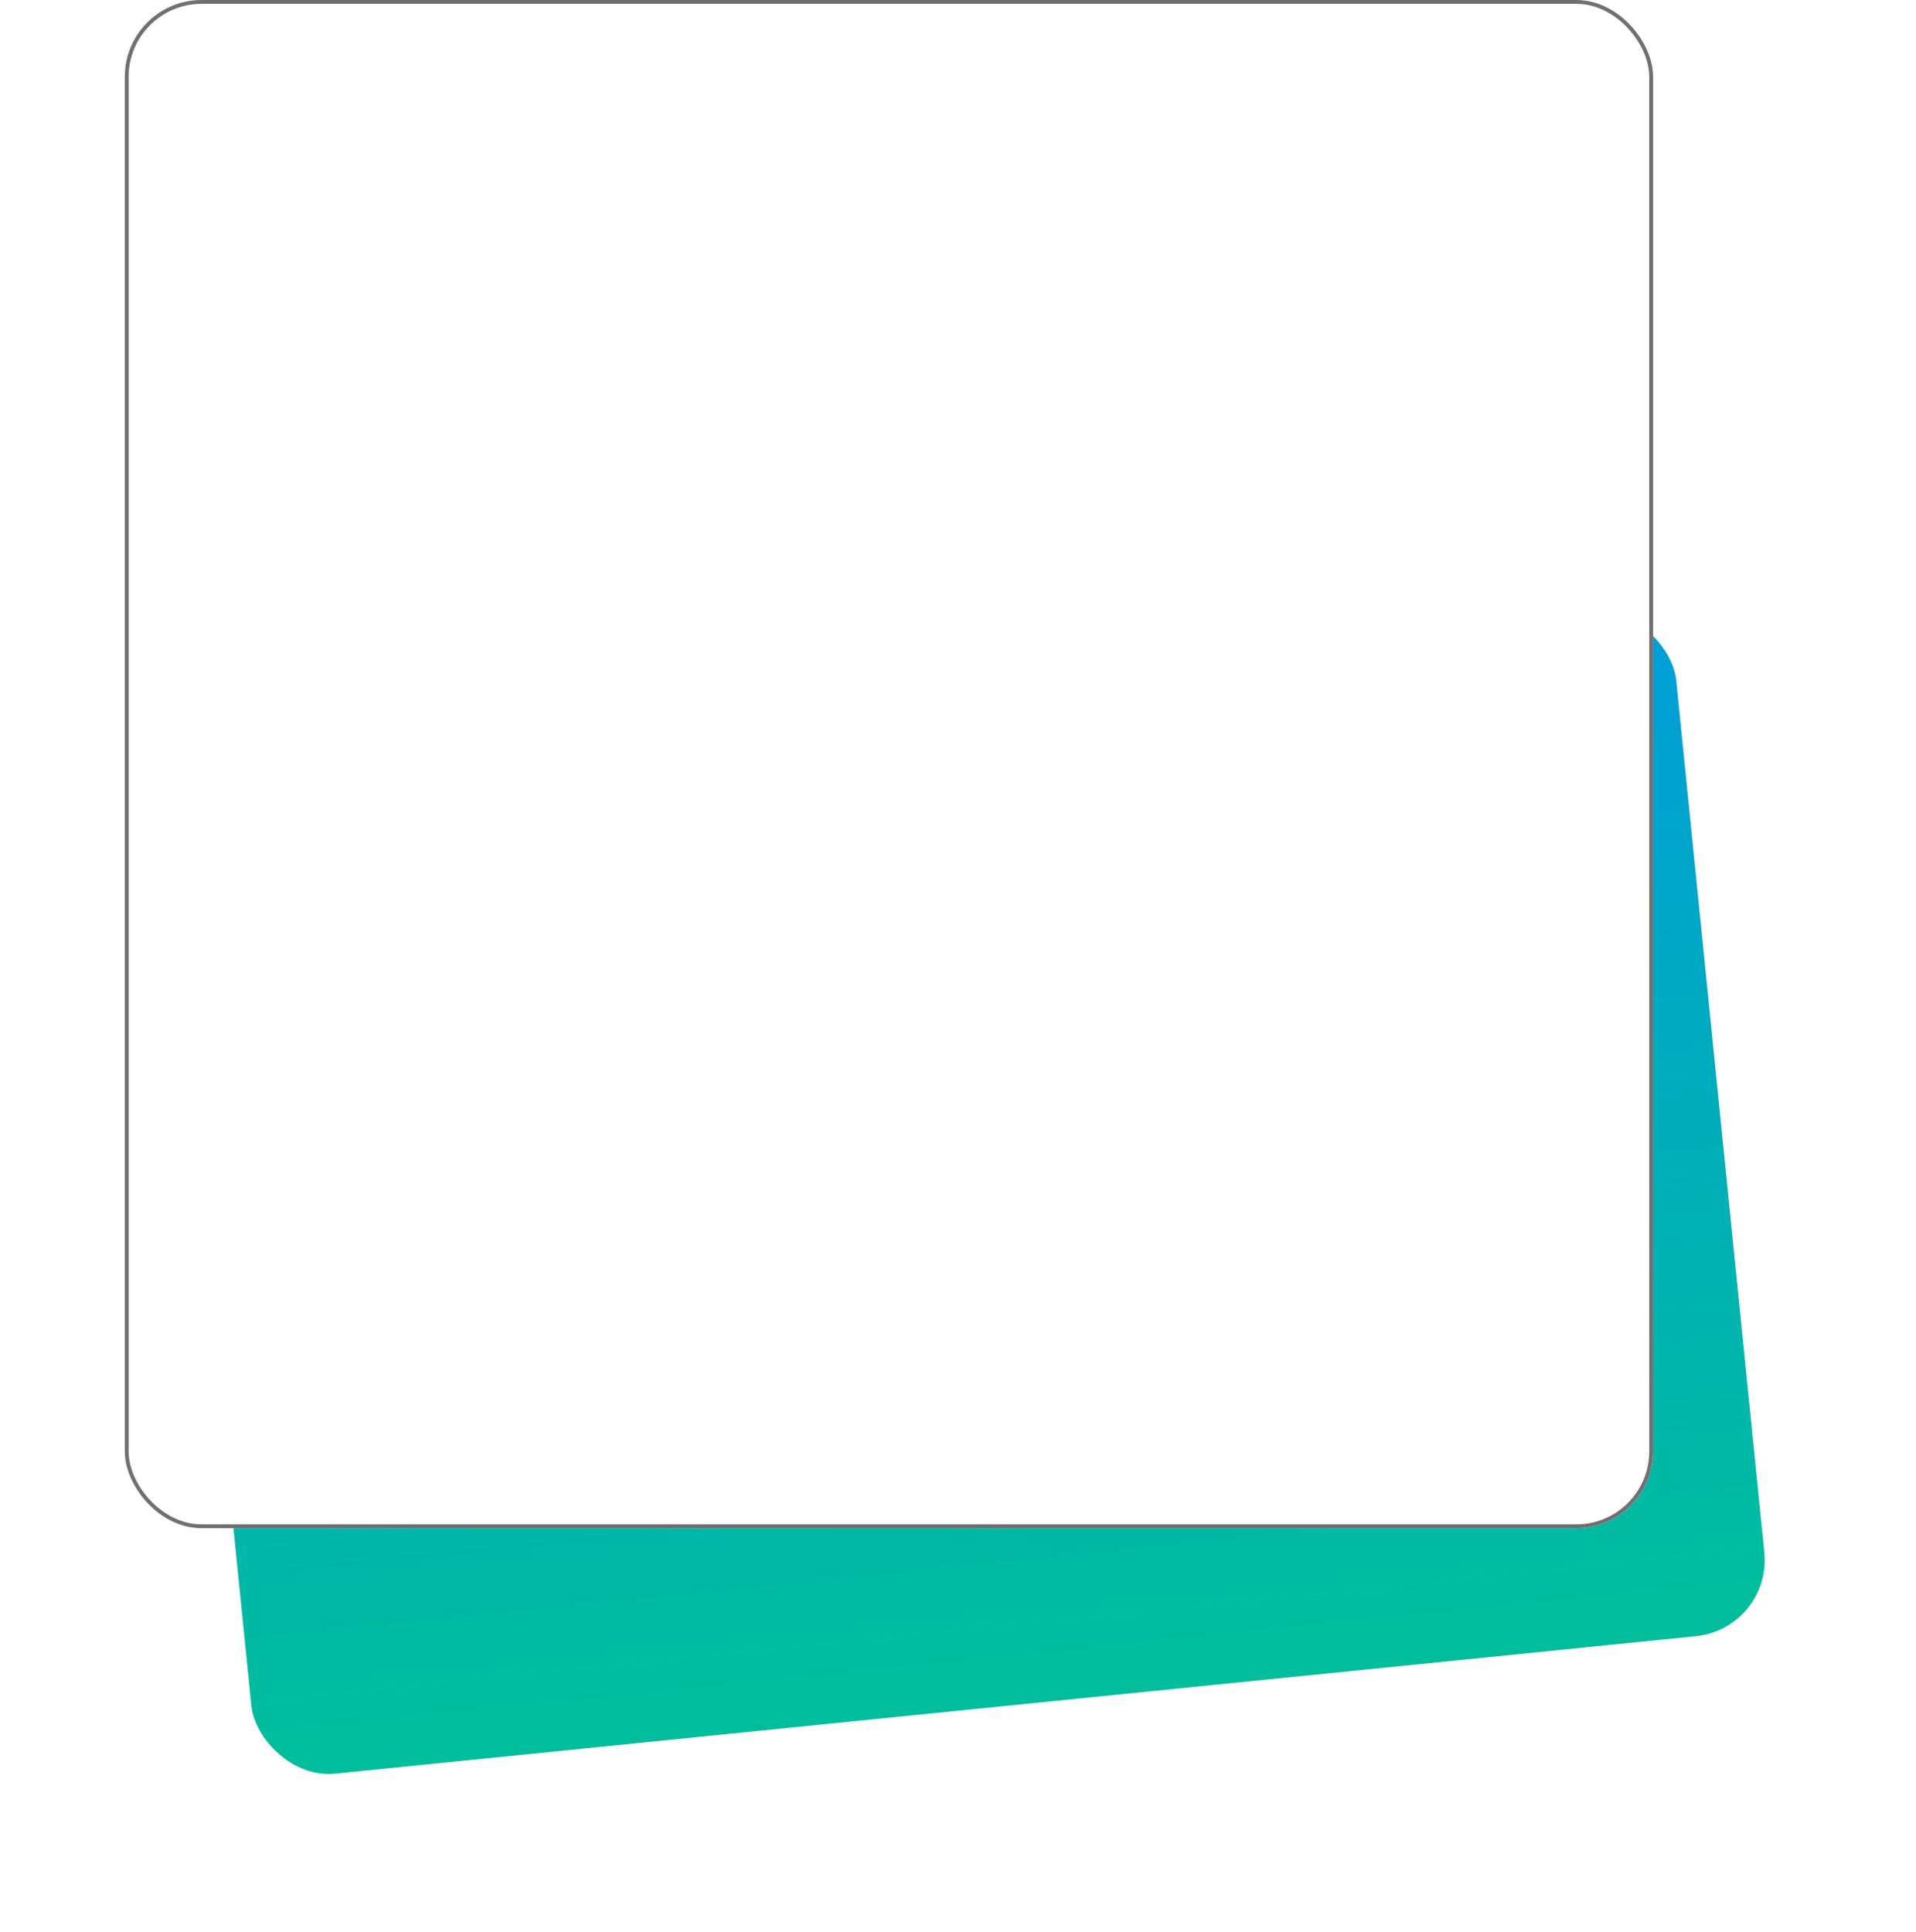
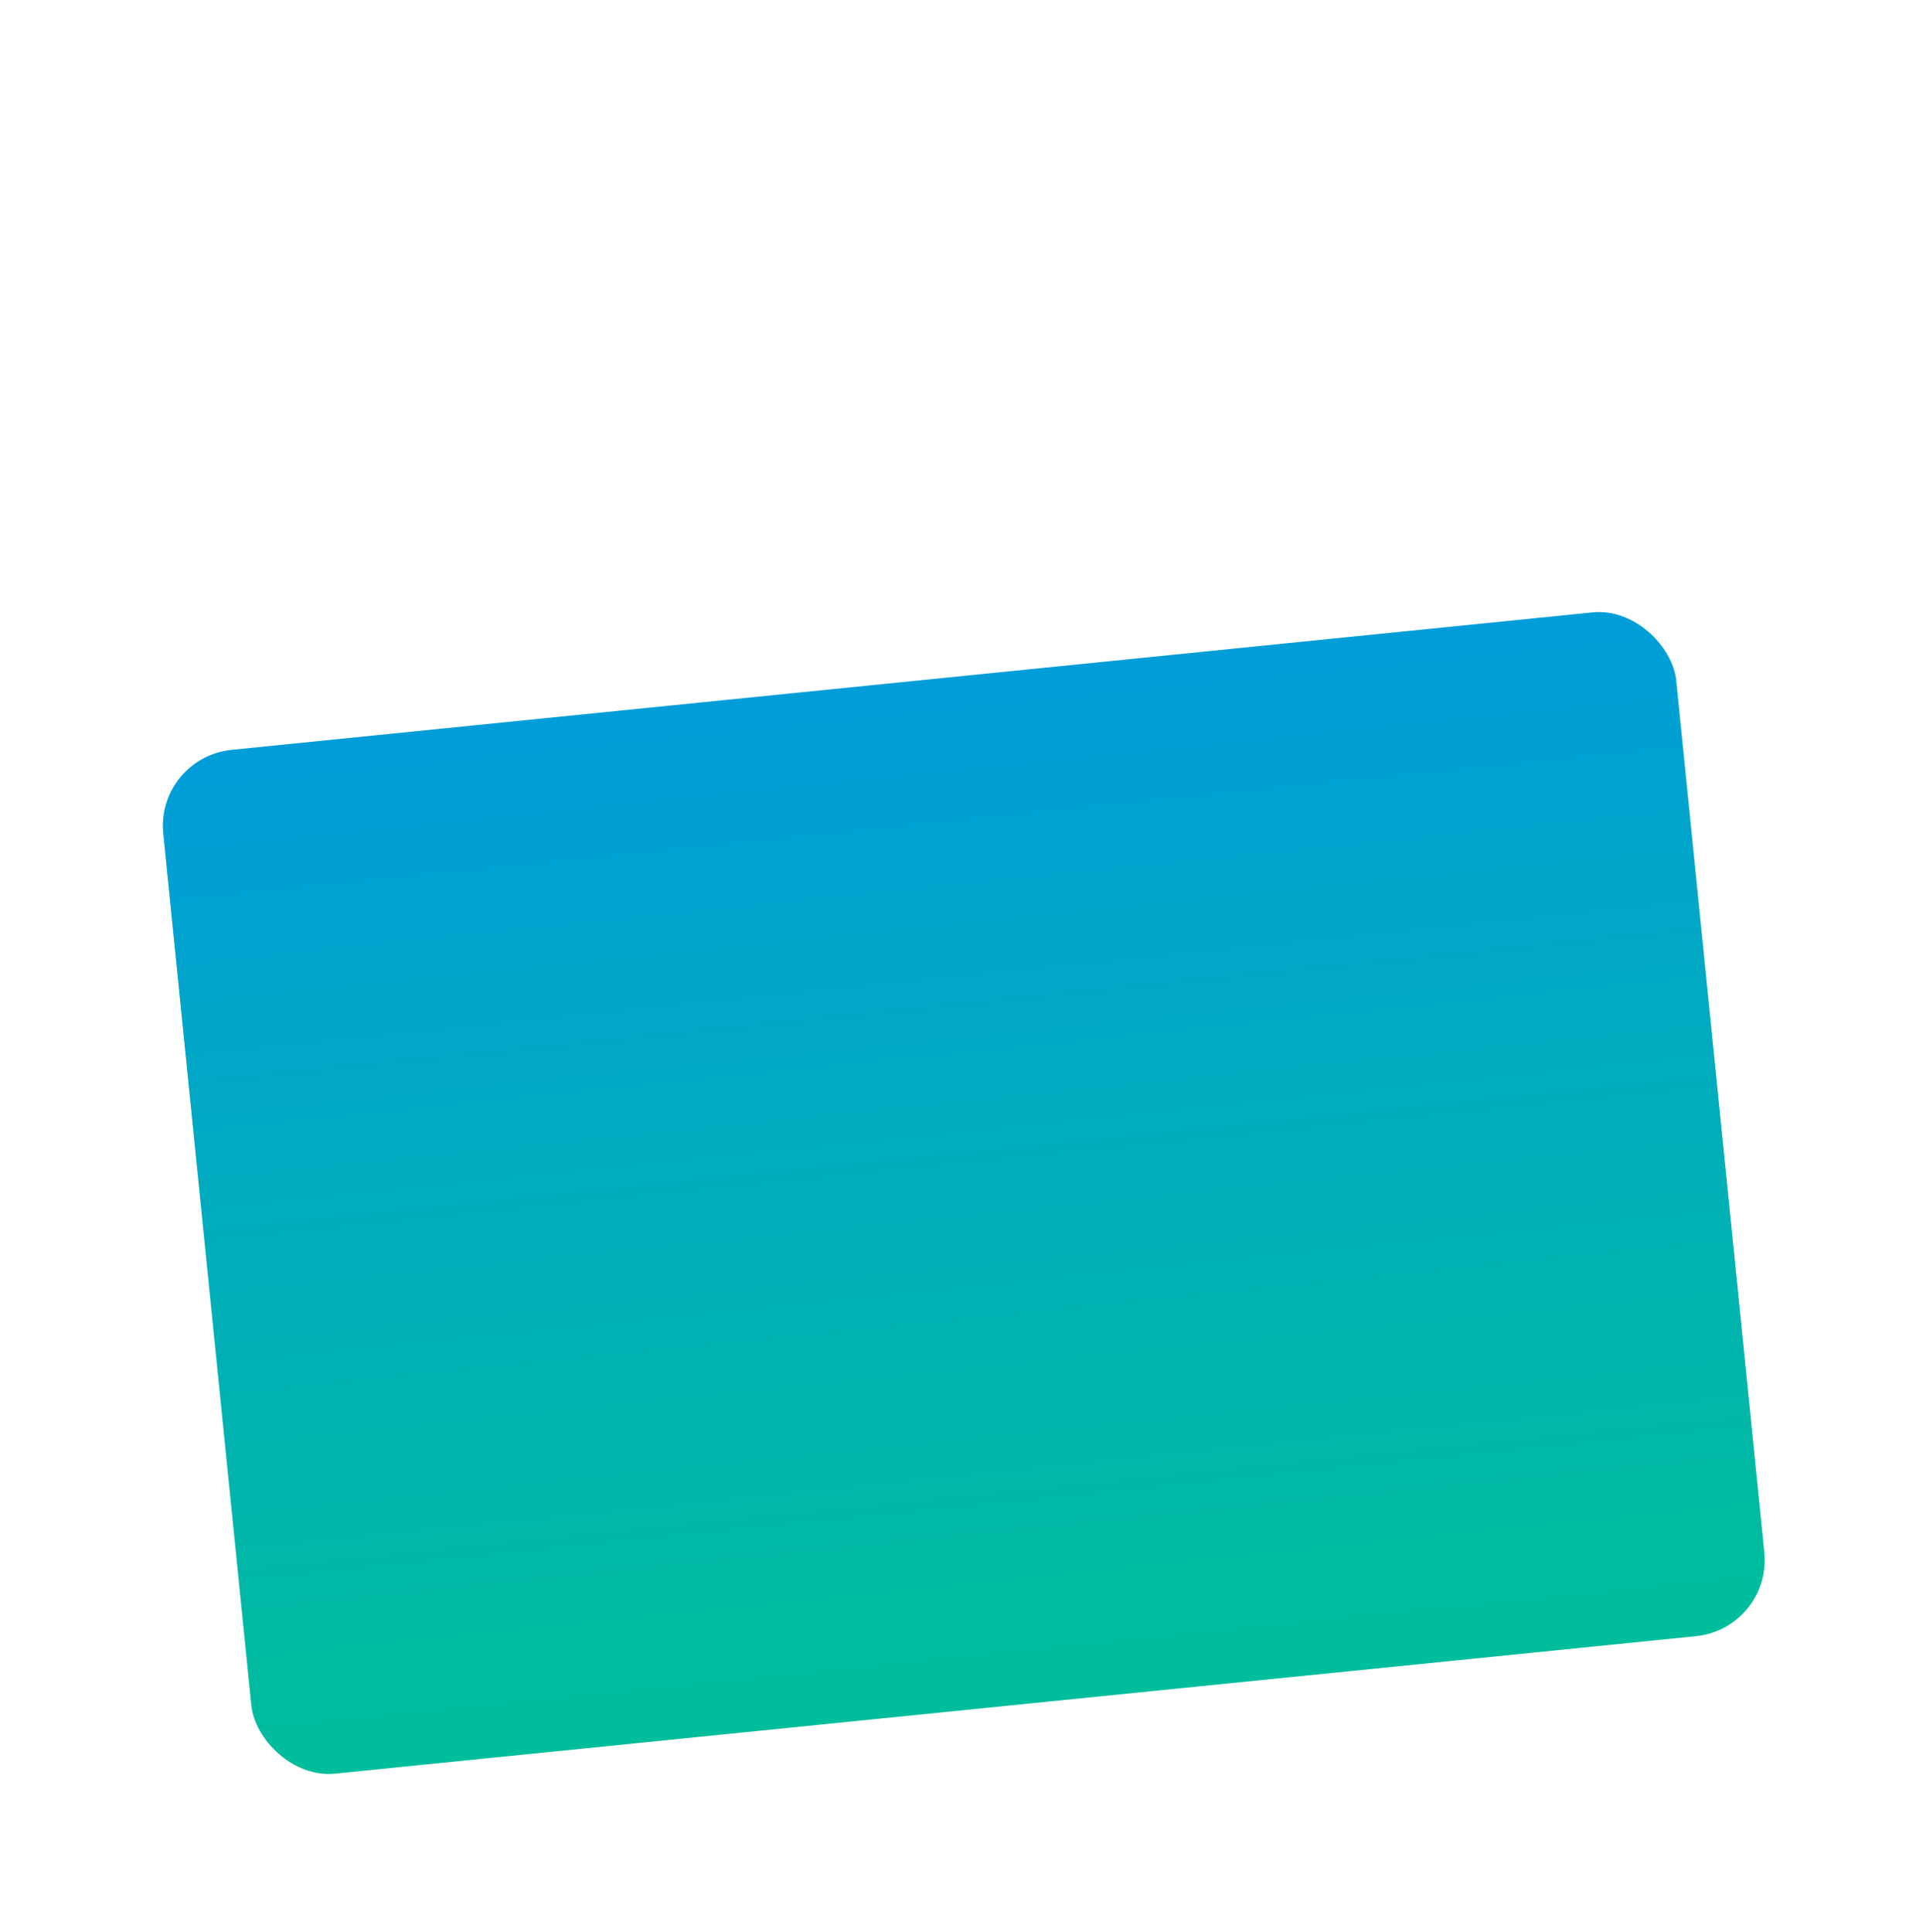
<svg xmlns="http://www.w3.org/2000/svg" width="498.972" height="503.226" viewBox="0 0 498.972 503.226">
  <defs>
    <linearGradient id="linear-gradient" x1="0.5" y1="1" x2="0.5" gradientUnits="objectBoundingBox">
      <stop offset="0" stop-color="#009dd9" />
      <stop offset="1" stop-color="#00be9b" />
    </linearGradient>
    <filter id="Rectangle_3087" x="0" y="118.774" width="498.972" height="384.452" filterUnits="userSpaceOnUse">
      <feOffset dx="5" dy="10" input="SourceAlpha" />
      <feGaussianBlur stdDeviation="12.5" result="blur" />
      <feFlood flood-opacity="0.349" />
      <feComposite operator="in" in2="blur" />
      <feComposite in="SourceGraphic" />
    </filter>
  </defs>
  <g id="resource-bg" transform="translate(-107.5 -284)">
    <g transform="matrix(1, 0, 0, 1, 107.5, 284)" filter="url(#Rectangle_3087)">
      <rect id="Rectangle_3087-2" data-name="Rectangle 3087" width="398" height="269.325" rx="20" transform="matrix(-0.99, 0.1, -0.1, -0.99, 456.47, 414.12)" fill="url(#linear-gradient)" />
    </g>
    <g id="Rectangle_3086" data-name="Rectangle 3086" transform="translate(140 284)" fill="#fff" stroke="#707070" stroke-width="1">
-       <rect width="398" height="398" rx="20" stroke="none" />
-       <rect x="0.5" y="0.5" width="397" height="397" rx="19.5" fill="none" />
-     </g>
+       </g>
  </g>
</svg>